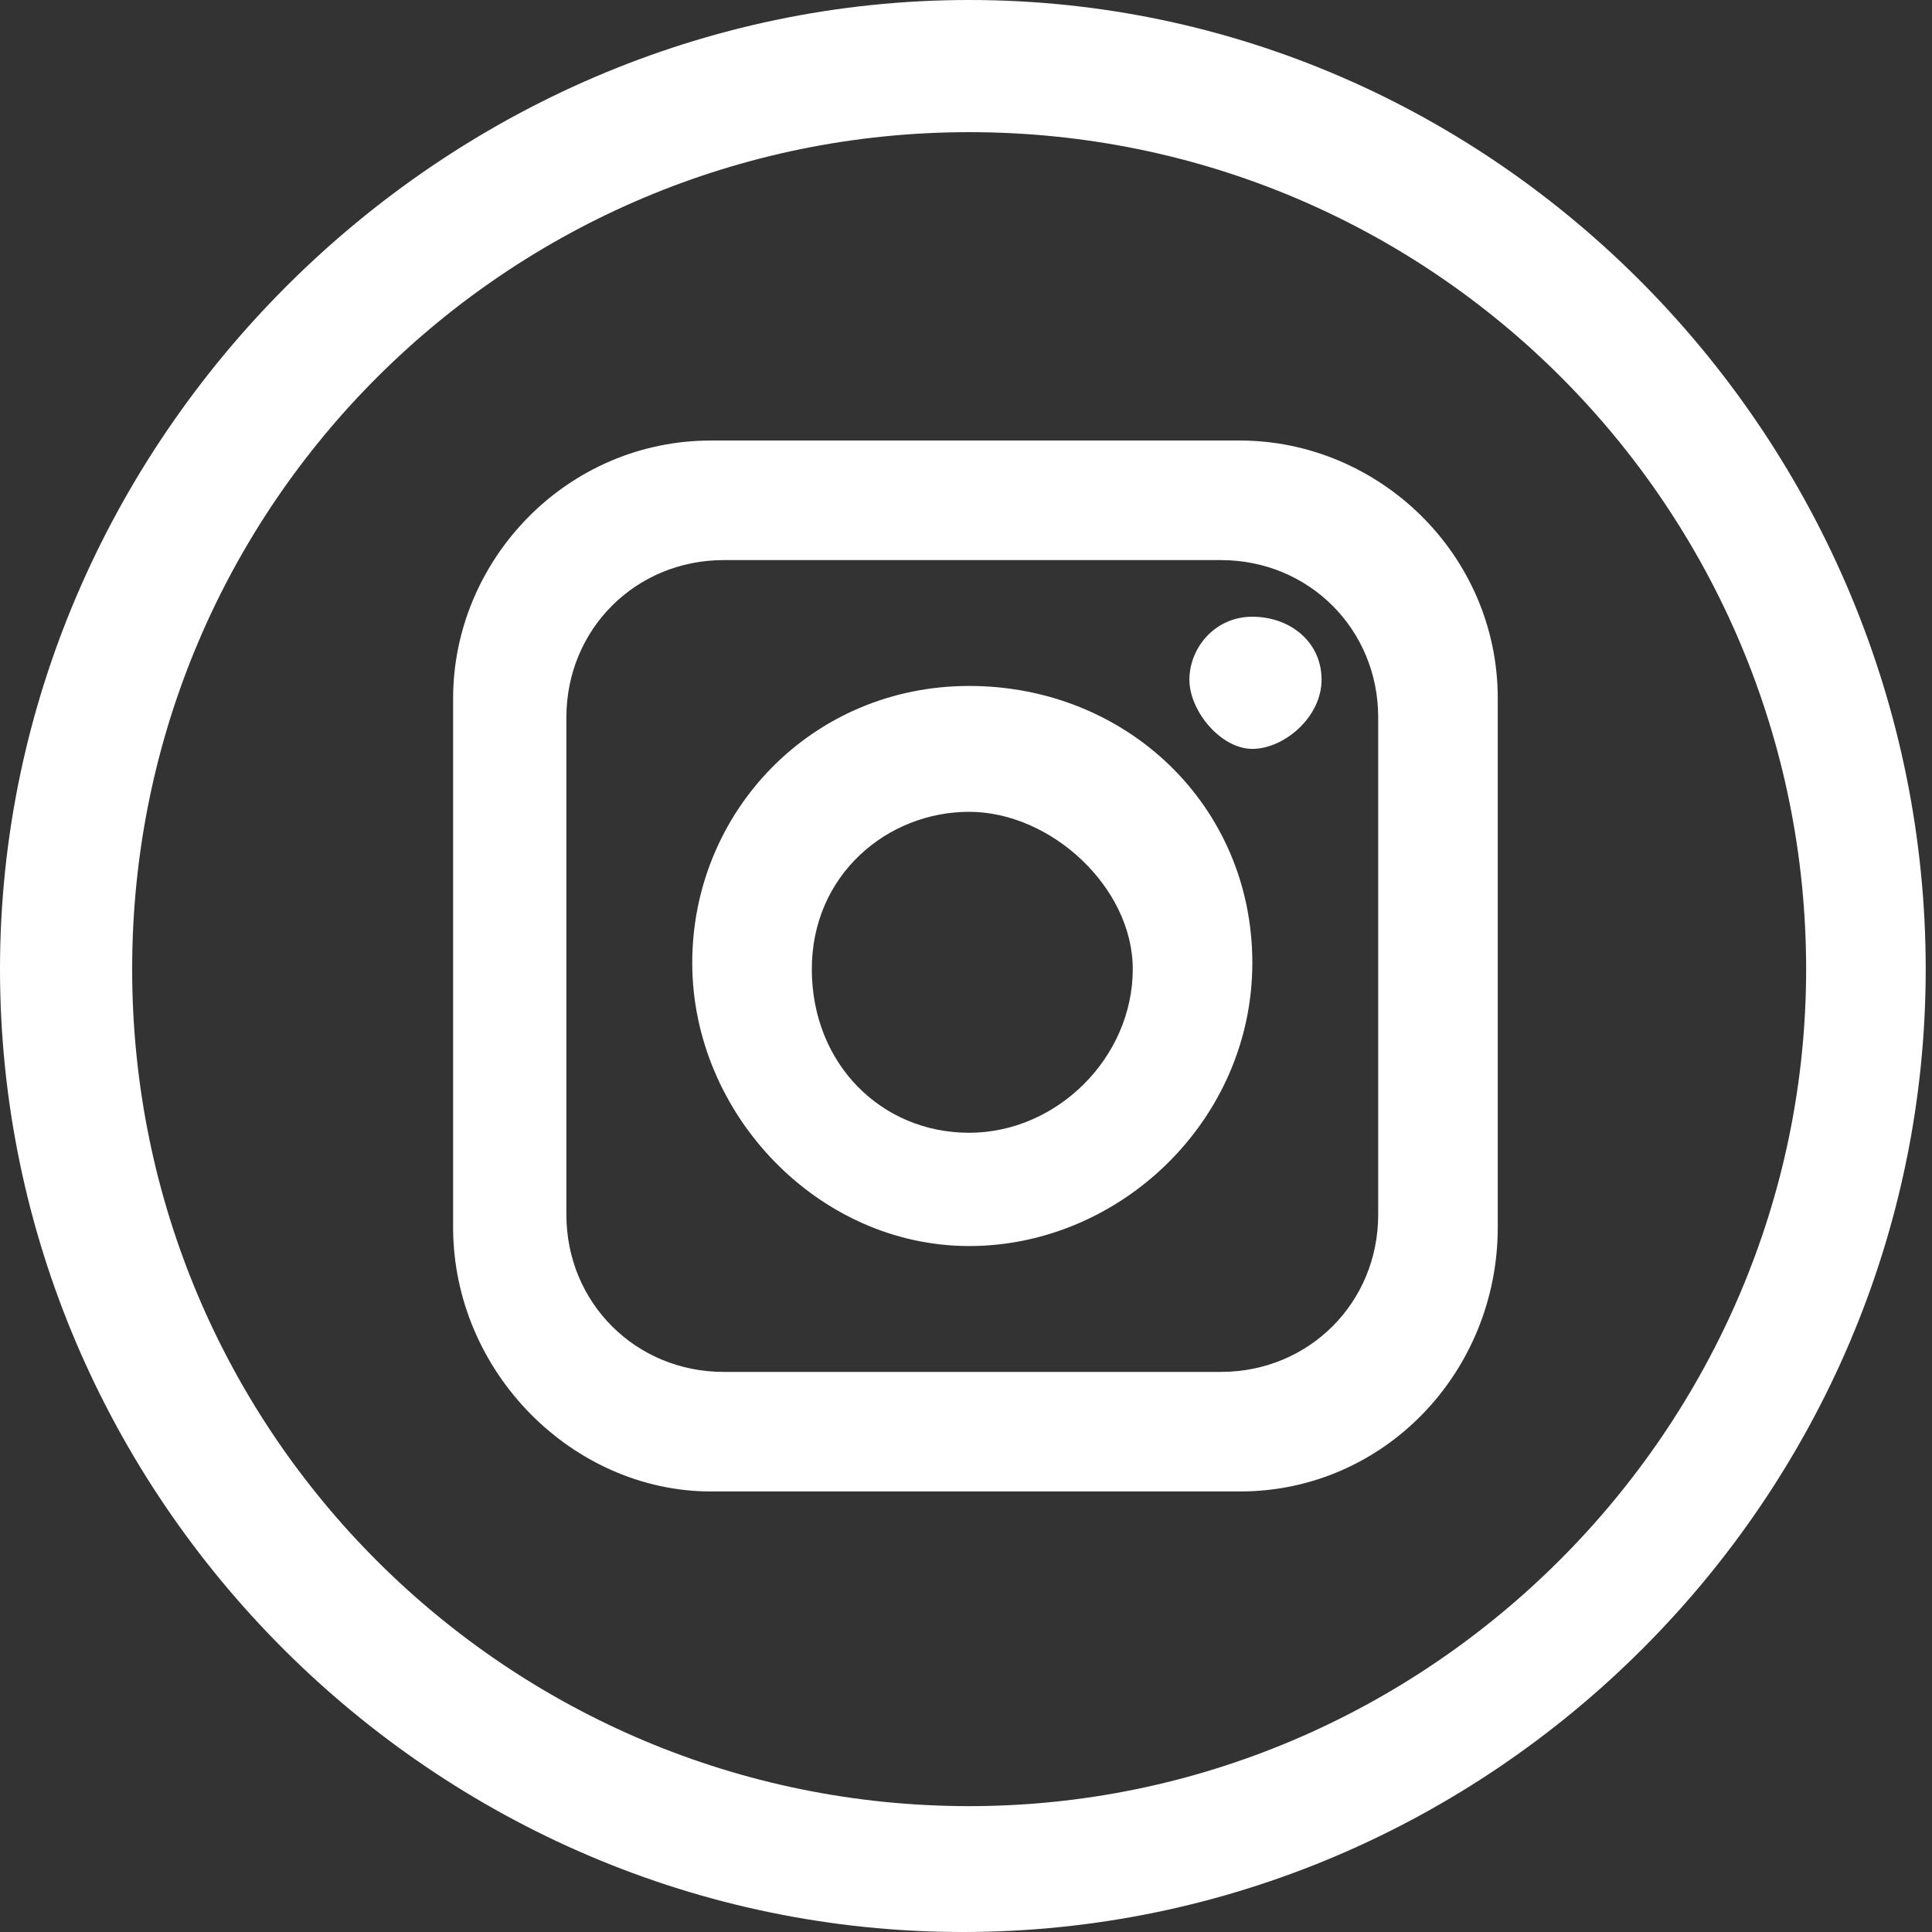
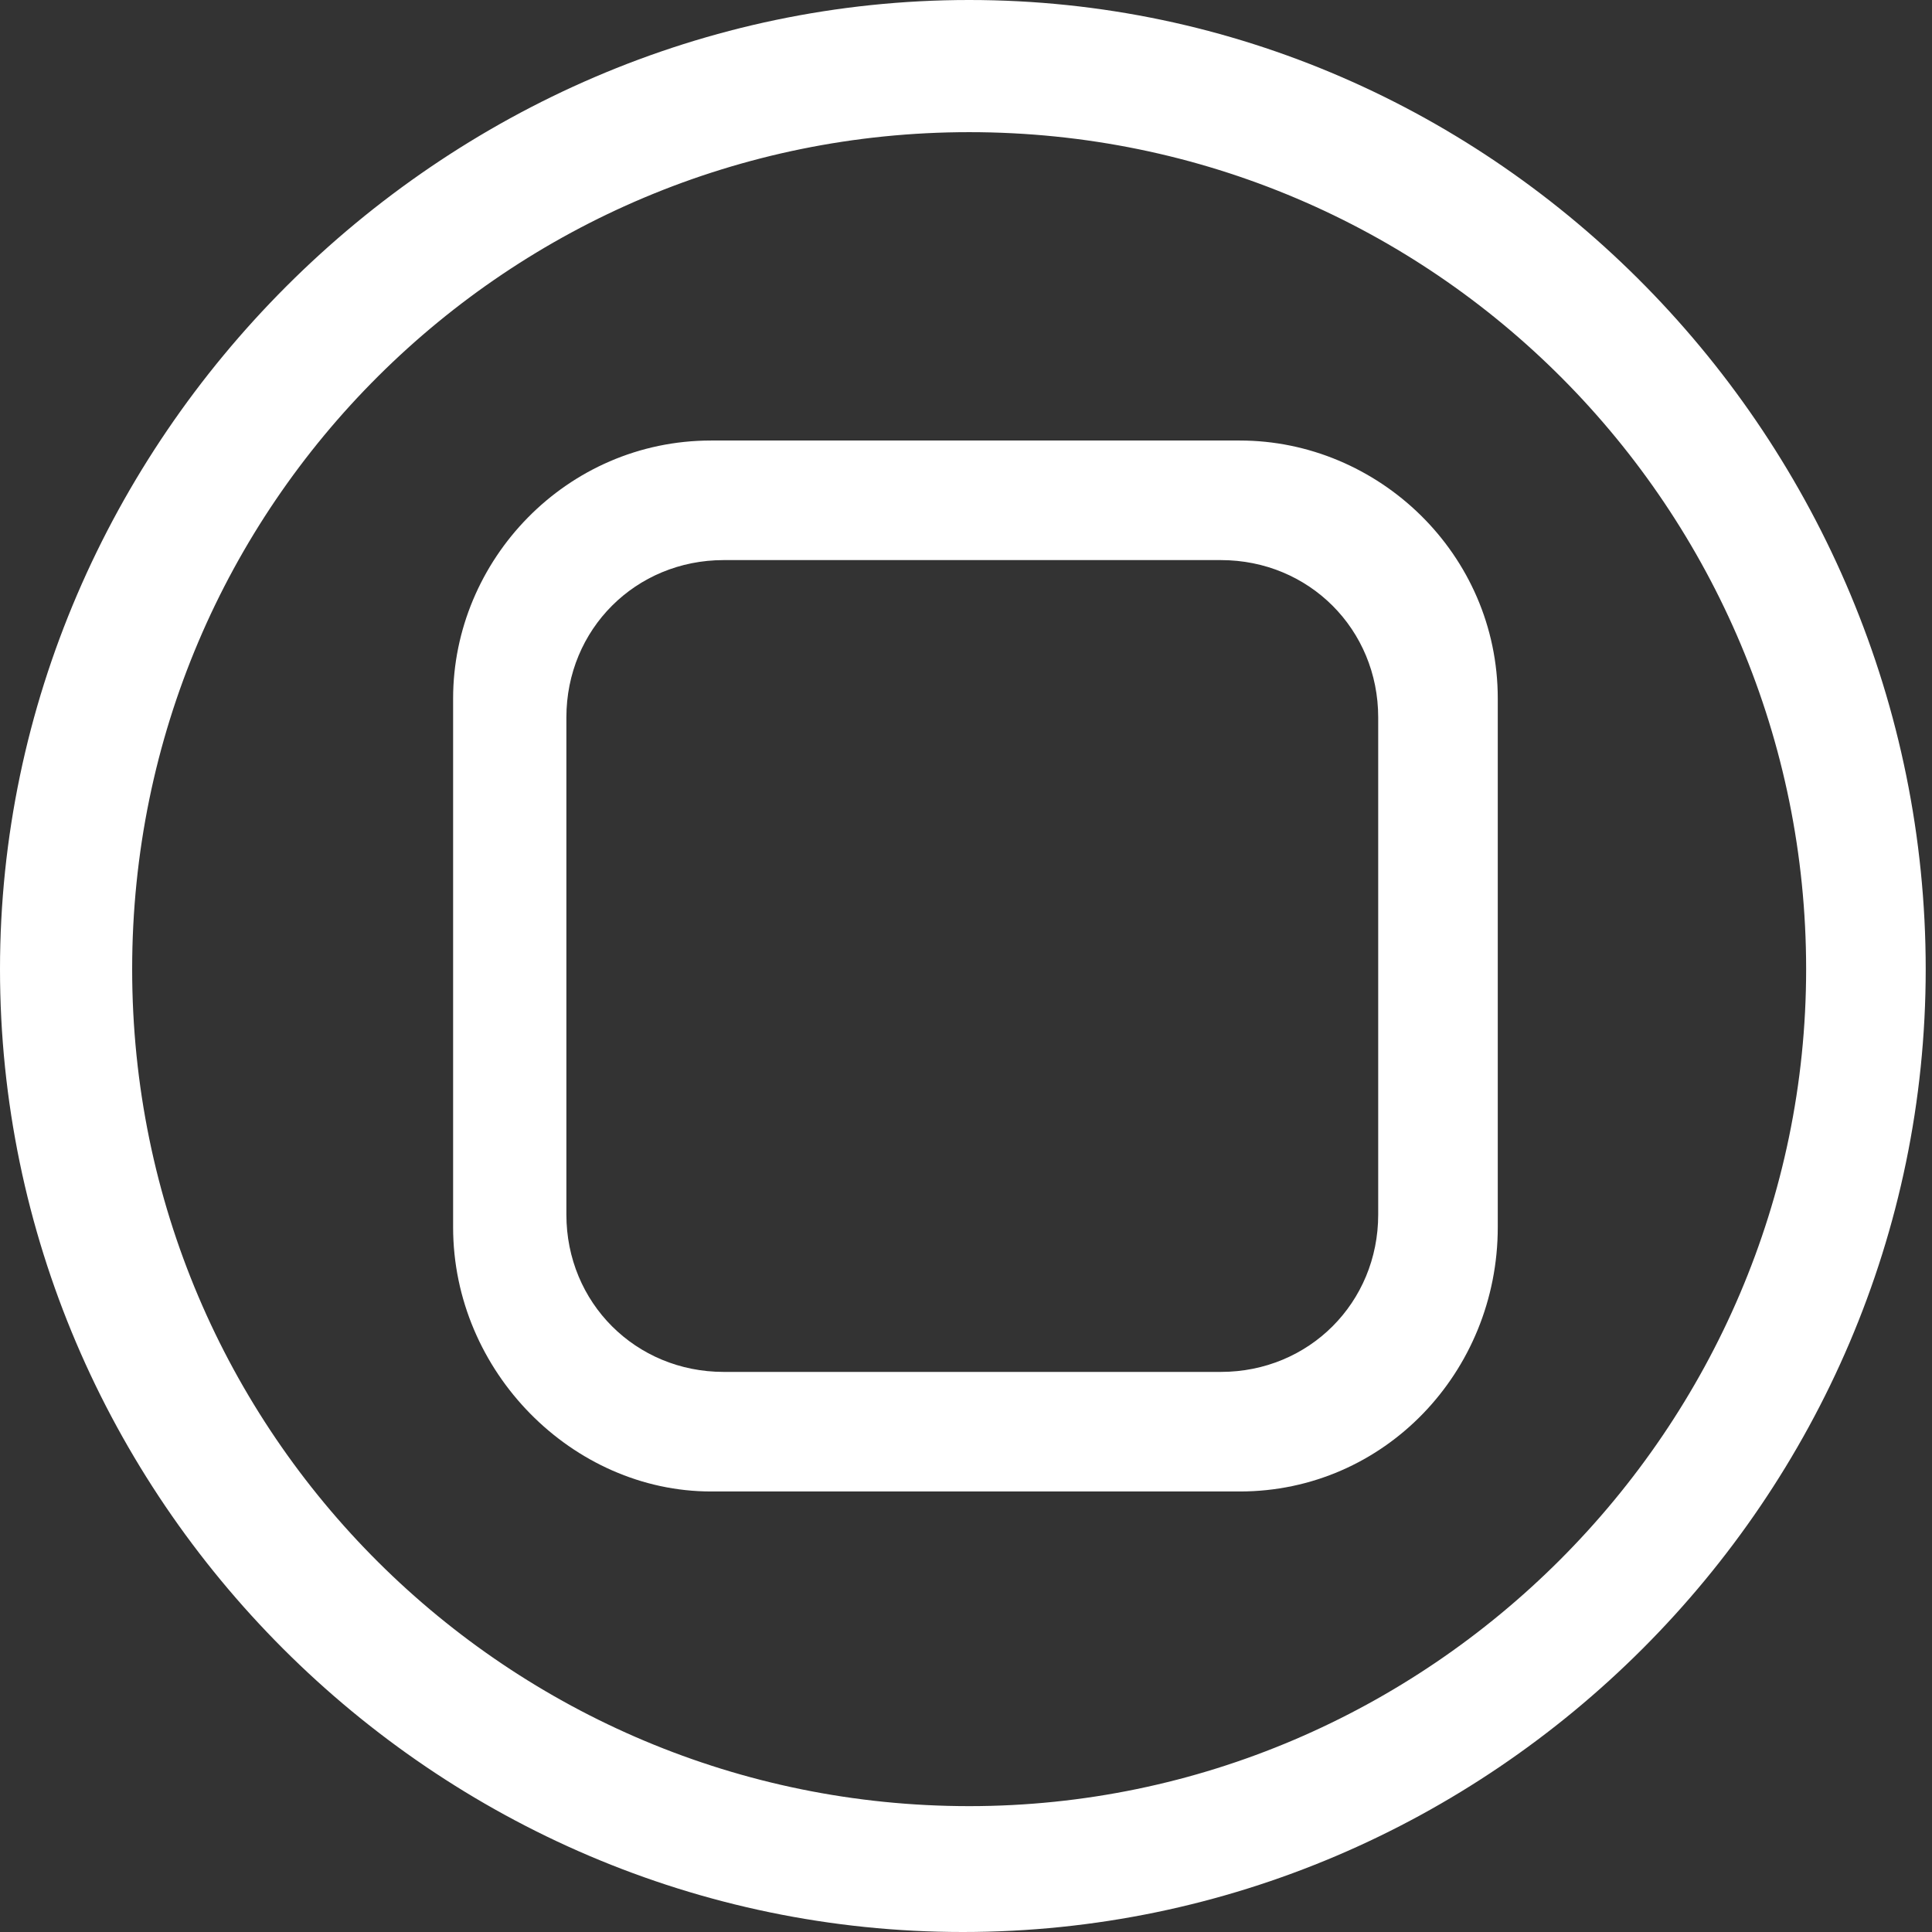
<svg xmlns="http://www.w3.org/2000/svg" id="Ebene_1" version="1.1" viewBox="0 0 30.7 30.7">
  <rect x="0" y="0" width="30.7" height="30.7" fill="#333333" stroke="none" />
  <defs>
    <style>
      .st0 {
        fill: #fff;
      }
    </style>
  </defs>
  <path class="st0" d="M15.4,2.1c7.4,0,13.3,6,13.3,13.3s-6,13.3-13.3,13.3S2.1,22.8,2.1,15.4,8.1,2.1,15.4,2.1M15.4,0C7,0,0,7,0,15.4s6.9,15.3,15.3,15.3,15.3-6.9,15.3-15.3S23.8,0,15.4,0h0Z" />
  <g>
    <path class="st0" d="M19.7,7h-8.4c-2.3,0-4.1,1.9-4.1,4.1v8.4c0,2.3,1.9,4.2,4.1,4.2h8.4c2.3,0,4.1-1.9,4.1-4.2v-8.4c0-2.3-1.9-4.1-4.1-4.1ZM21.9,11.4v7.9c0,1.4-1.1,2.5-2.5,2.5h-7.9c-1.4,0-2.5-1.1-2.5-2.5v-7.9c0-1.4,1.1-2.5,2.5-2.5h7.9c1.4,0,2.5,1.1,2.5,2.5Z" />
-     <path class="st0" d="M15.4,10.9c-2.5,0-4.4,2-4.4,4.4s2,4.5,4.4,4.5,4.5-2,4.5-4.5-2-4.4-4.5-4.4ZM18,15.4c0,1.4-1.2,2.6-2.6,2.6s-2.5-1.1-2.5-2.6,1.2-2.5,2.5-2.5,2.6,1.2,2.6,2.5Z" />
-     <path class="st0" d="M19.9,9.8c-.6,0-1,.5-1,1s.5,1.1,1,1.1,1.1-.5,1.1-1.1-.5-1-1.1-1Z" />
  </g>
</svg>